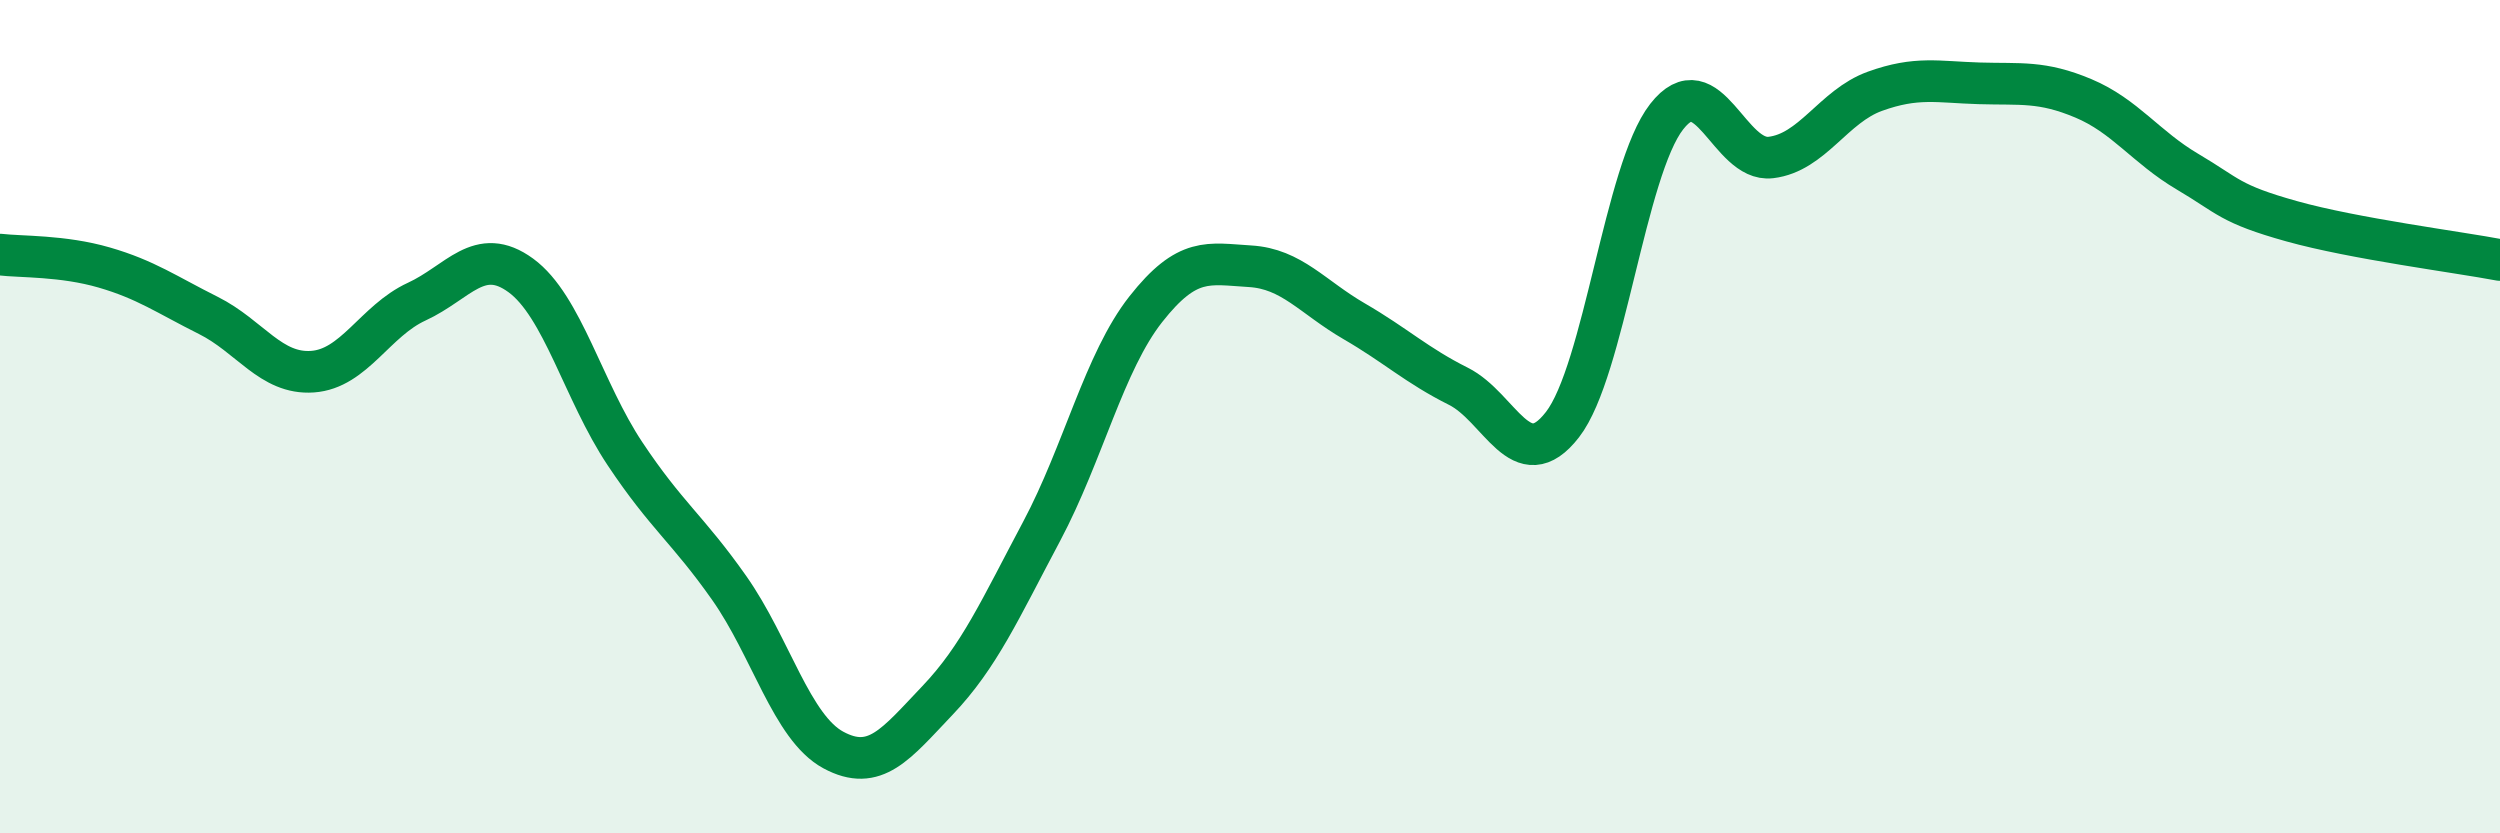
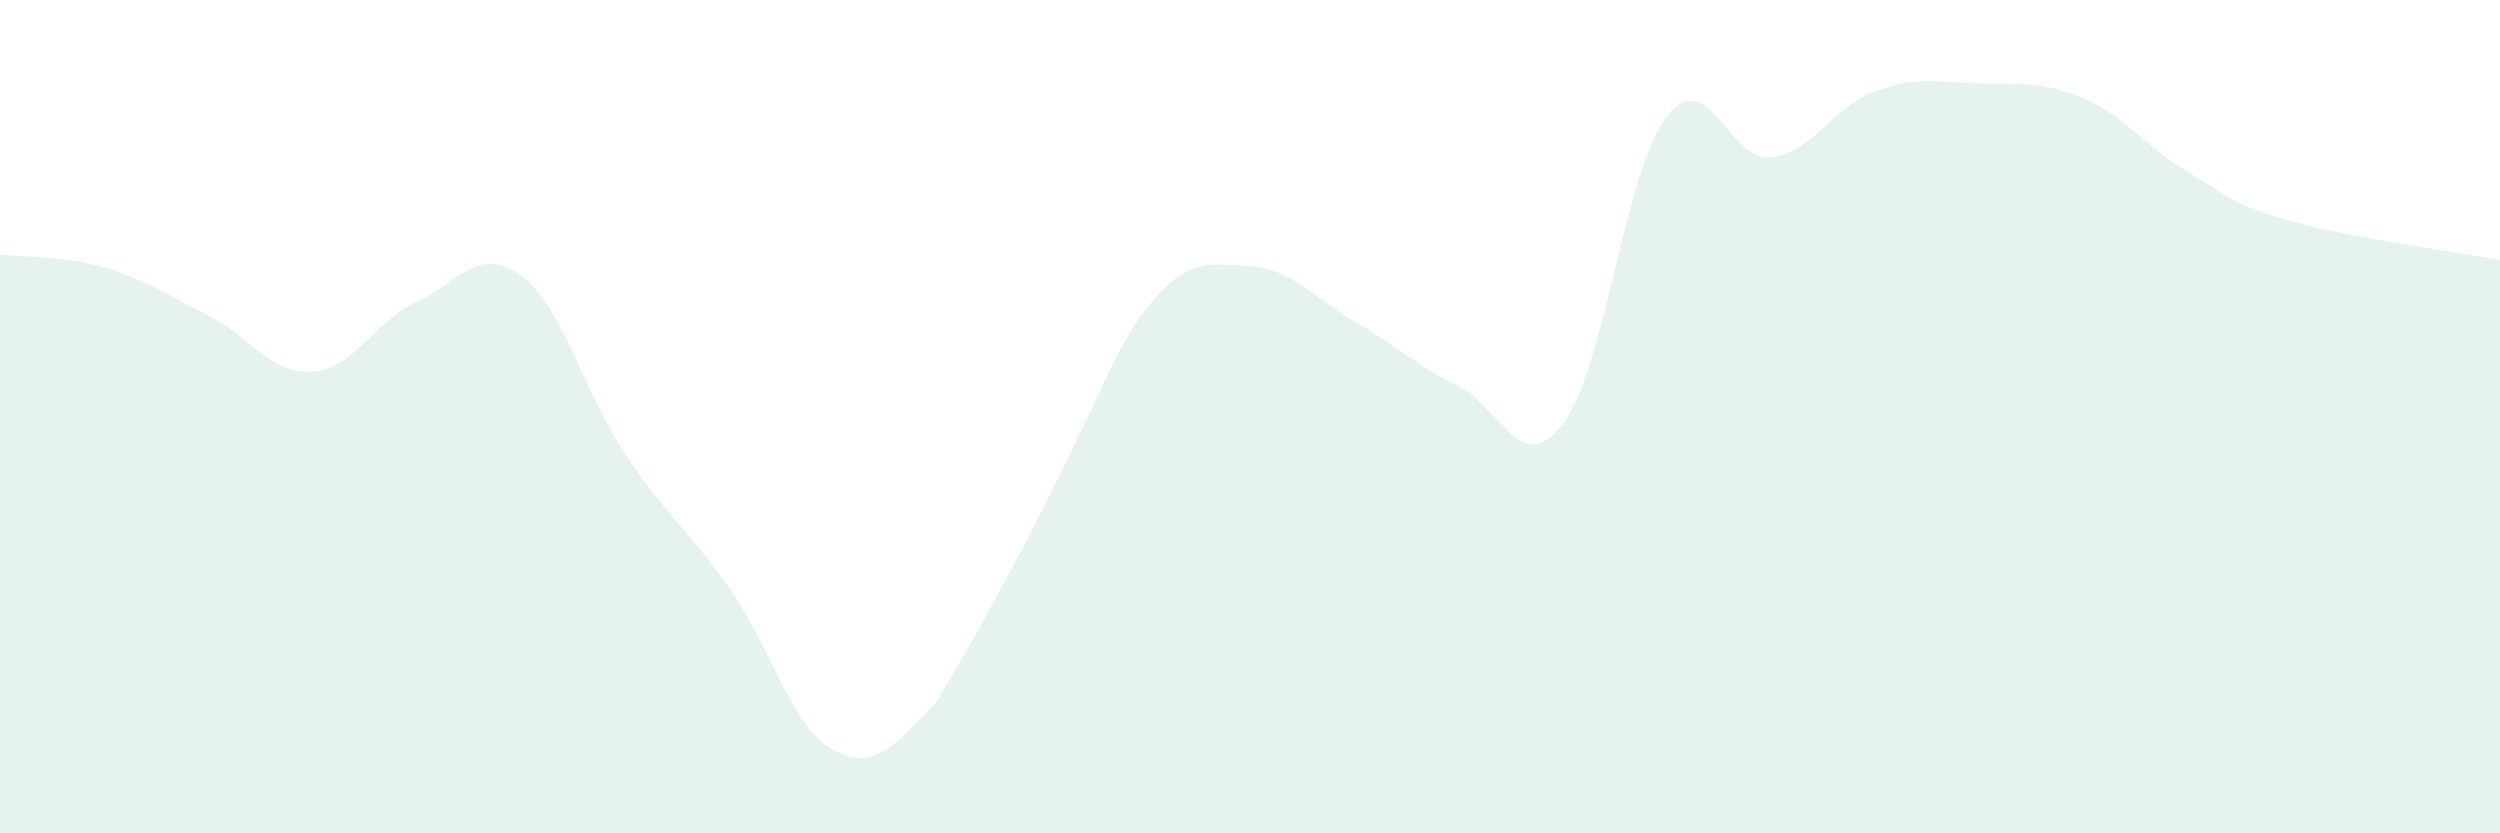
<svg xmlns="http://www.w3.org/2000/svg" width="60" height="20" viewBox="0 0 60 20">
-   <path d="M 0,6.11 C 0.5,6.17 1.5,6.13 2.5,6.42 C 3.5,6.71 4,7.07 5,7.57 C 6,8.07 6.5,8.99 7.5,8.92 C 8.5,8.85 9,7.7 10,7.24 C 11,6.78 11.5,5.88 12.5,6.61 C 13.5,7.34 14,9.39 15,10.89 C 16,12.39 16.5,12.69 17.5,14.11 C 18.5,15.53 19,17.46 20,18 C 21,18.54 21.5,17.86 22.5,16.81 C 23.5,15.76 24,14.63 25,12.75 C 26,10.87 26.5,8.69 27.5,7.42 C 28.5,6.15 29,6.33 30,6.39 C 31,6.45 31.5,7.13 32.5,7.71 C 33.5,8.29 34,8.77 35,9.27 C 36,9.77 36.5,11.48 37.5,10.19 C 38.5,8.9 39,4.08 40,2.8 C 41,1.52 41.5,3.9 42.5,3.78 C 43.5,3.66 44,2.55 45,2.19 C 46,1.83 46.5,1.97 47.5,2 C 48.5,2.03 49,1.94 50,2.36 C 51,2.78 51.5,3.53 52.5,4.12 C 53.5,4.71 53.5,4.89 55,5.31 C 56.5,5.73 59,6.05 60,6.24L60 20L0 20Z" fill="#008740" opacity="0.1" stroke-linecap="round" stroke-linejoin="round" />
-   <path d="M 0,6.11 C 0.5,6.17 1.5,6.13 2.5,6.42 C 3.5,6.71 4,7.07 5,7.57 C 6,8.07 6.5,8.99 7.5,8.92 C 8.5,8.85 9,7.7 10,7.24 C 11,6.78 11.5,5.88 12.5,6.61 C 13.5,7.34 14,9.39 15,10.89 C 16,12.39 16.5,12.69 17.5,14.11 C 18.5,15.53 19,17.46 20,18 C 21,18.54 21.5,17.86 22.5,16.81 C 23.5,15.76 24,14.63 25,12.75 C 26,10.87 26.5,8.69 27.5,7.42 C 28.5,6.15 29,6.33 30,6.39 C 31,6.45 31.5,7.13 32.5,7.71 C 33.5,8.29 34,8.77 35,9.27 C 36,9.77 36.5,11.48 37.5,10.19 C 38.5,8.9 39,4.08 40,2.8 C 41,1.52 41.5,3.9 42.5,3.78 C 43.5,3.66 44,2.55 45,2.19 C 46,1.83 46.5,1.97 47.5,2 C 48.5,2.03 49,1.94 50,2.36 C 51,2.78 51.5,3.53 52.5,4.12 C 53.5,4.71 53.5,4.89 55,5.31 C 56.5,5.73 59,6.05 60,6.24" stroke="#008740" stroke-width="1" fill="none" stroke-linecap="round" stroke-linejoin="round" />
+   <path d="M 0,6.11 C 0.5,6.17 1.5,6.13 2.5,6.42 C 3.5,6.71 4,7.07 5,7.57 C 6,8.07 6.5,8.99 7.5,8.92 C 8.5,8.85 9,7.7 10,7.24 C 11,6.78 11.5,5.88 12.5,6.61 C 13.5,7.34 14,9.39 15,10.89 C 16,12.39 16.5,12.69 17.5,14.11 C 18.5,15.53 19,17.46 20,18 C 21,18.54 21.5,17.86 22.5,16.81 C 26,10.87 26.5,8.69 27.5,7.42 C 28.5,6.15 29,6.33 30,6.39 C 31,6.45 31.5,7.13 32.5,7.71 C 33.5,8.29 34,8.77 35,9.27 C 36,9.77 36.5,11.48 37.5,10.19 C 38.5,8.9 39,4.08 40,2.8 C 41,1.52 41.5,3.9 42.5,3.78 C 43.5,3.66 44,2.55 45,2.19 C 46,1.83 46.5,1.97 47.5,2 C 48.5,2.03 49,1.94 50,2.36 C 51,2.78 51.5,3.53 52.5,4.12 C 53.5,4.71 53.5,4.89 55,5.31 C 56.5,5.73 59,6.05 60,6.24L60 20L0 20Z" fill="#008740" opacity="0.1" stroke-linecap="round" stroke-linejoin="round" />
</svg>